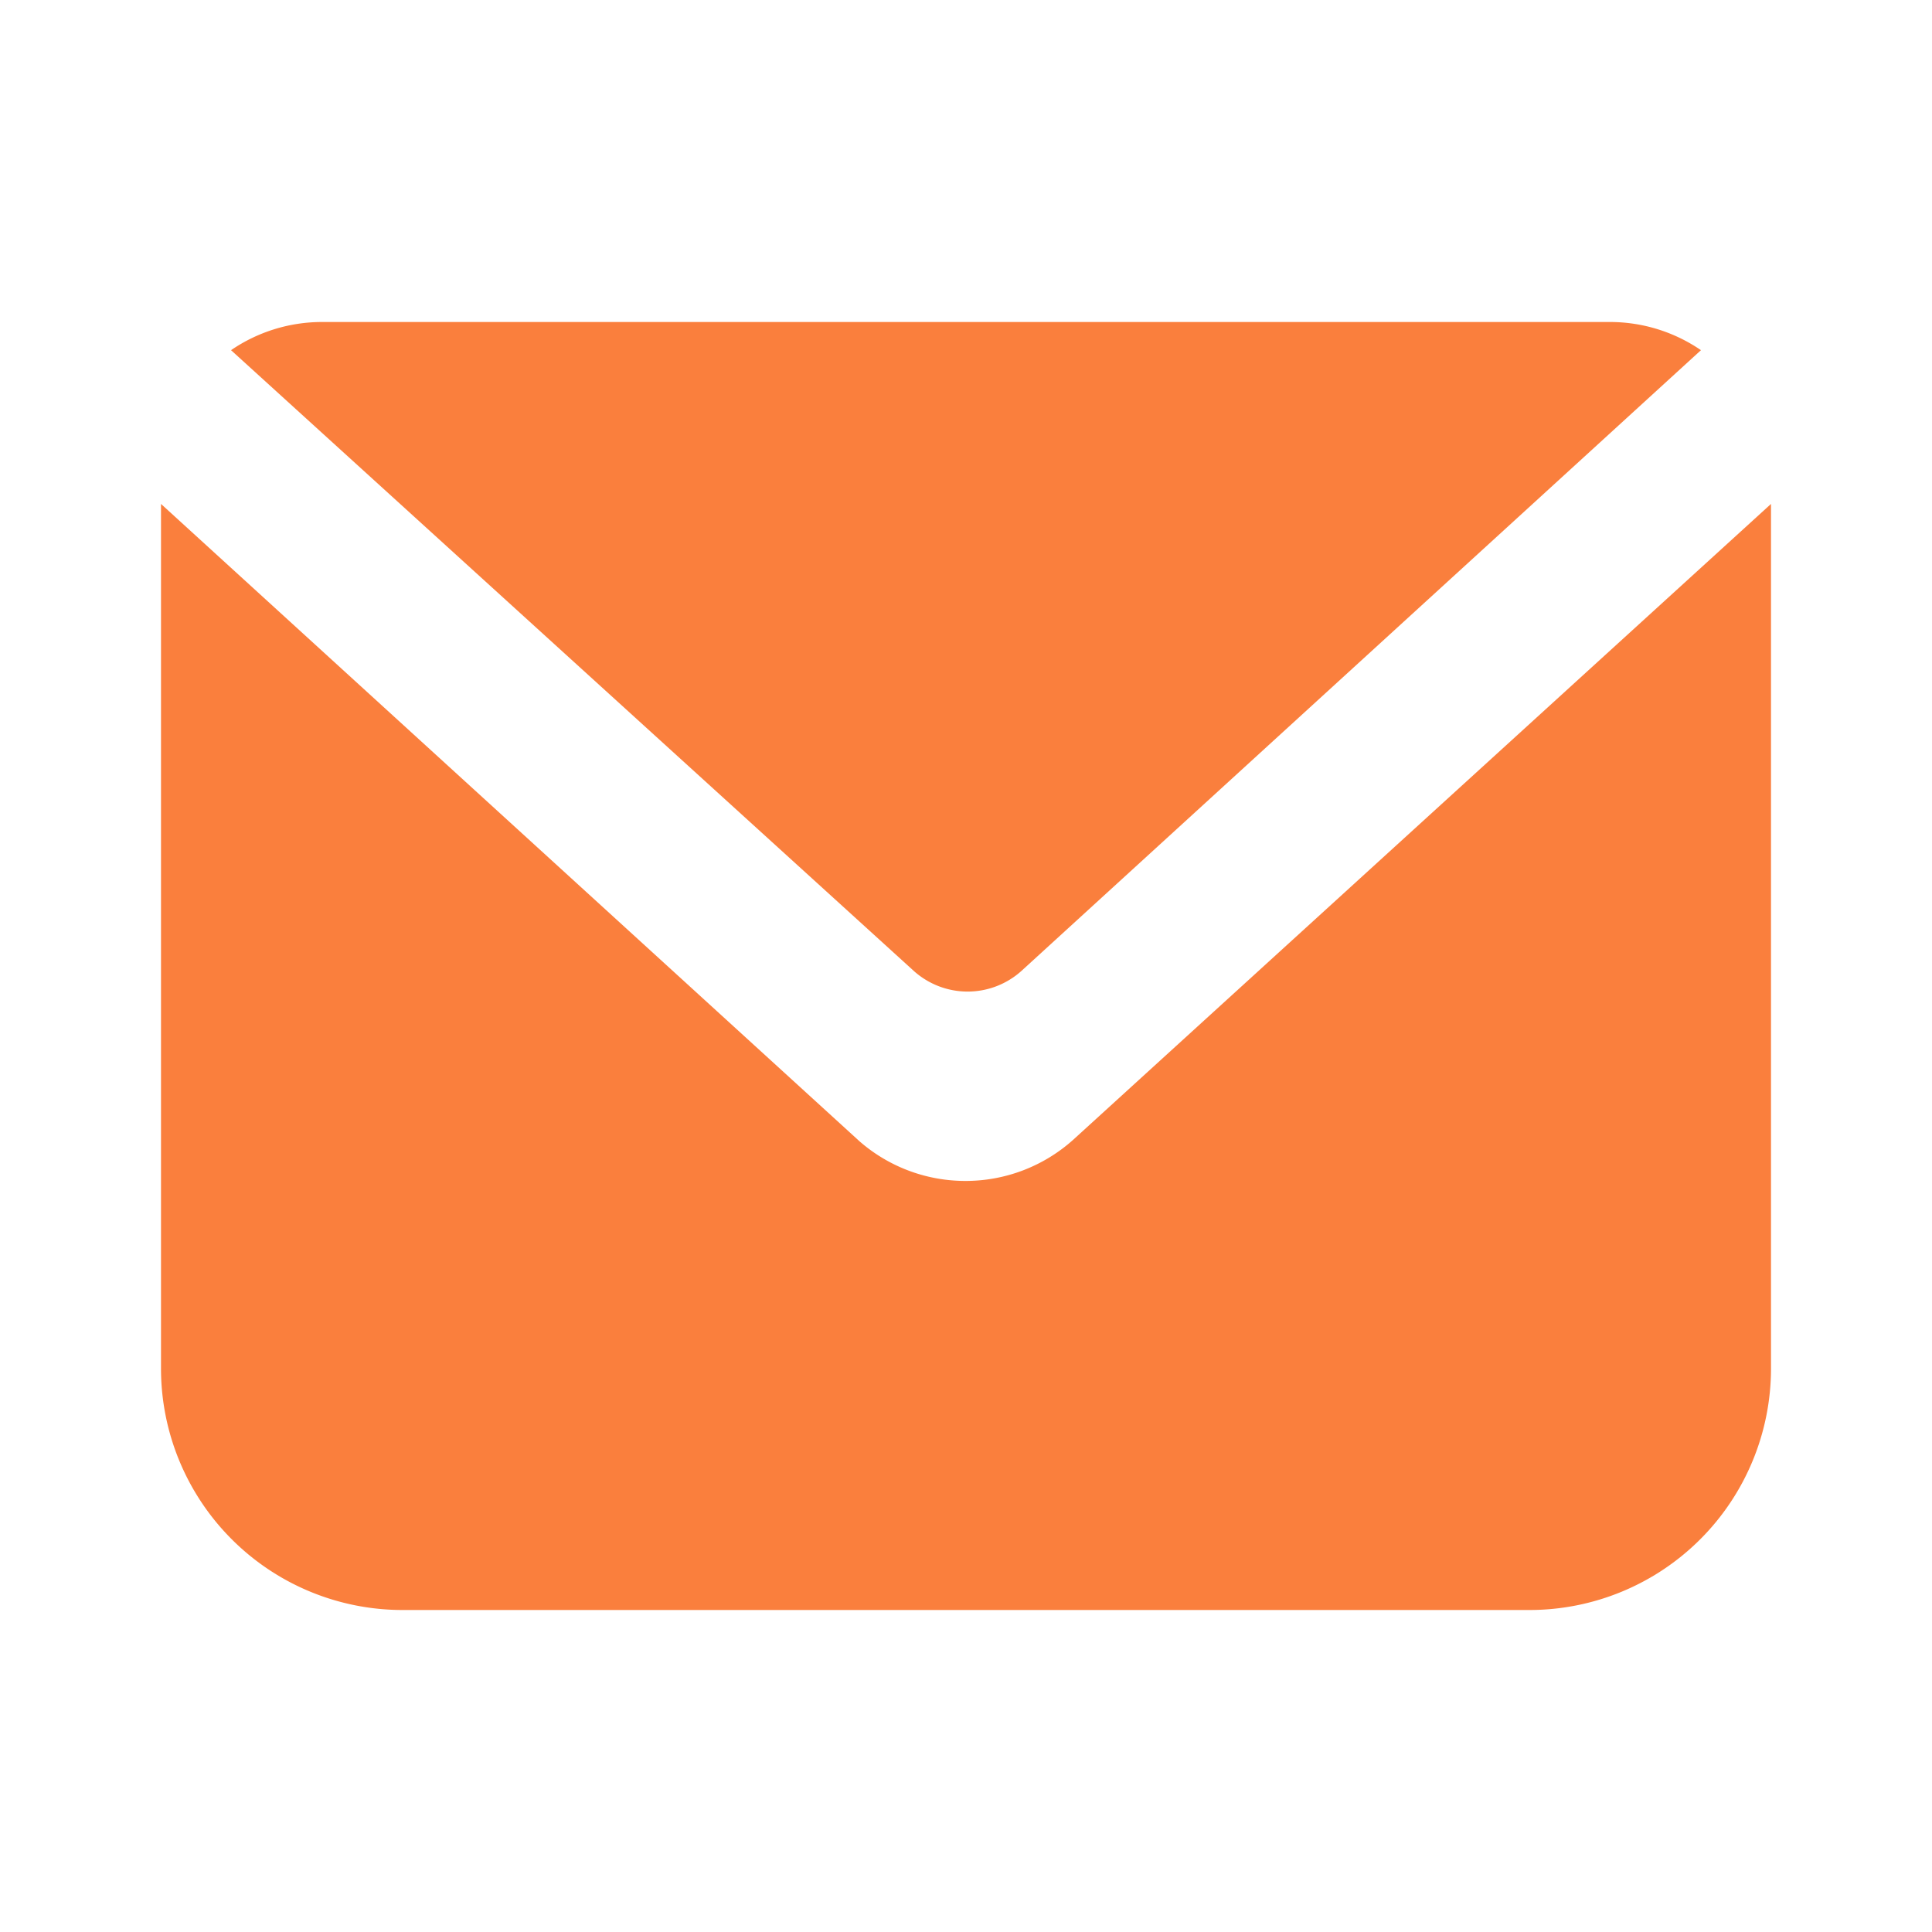
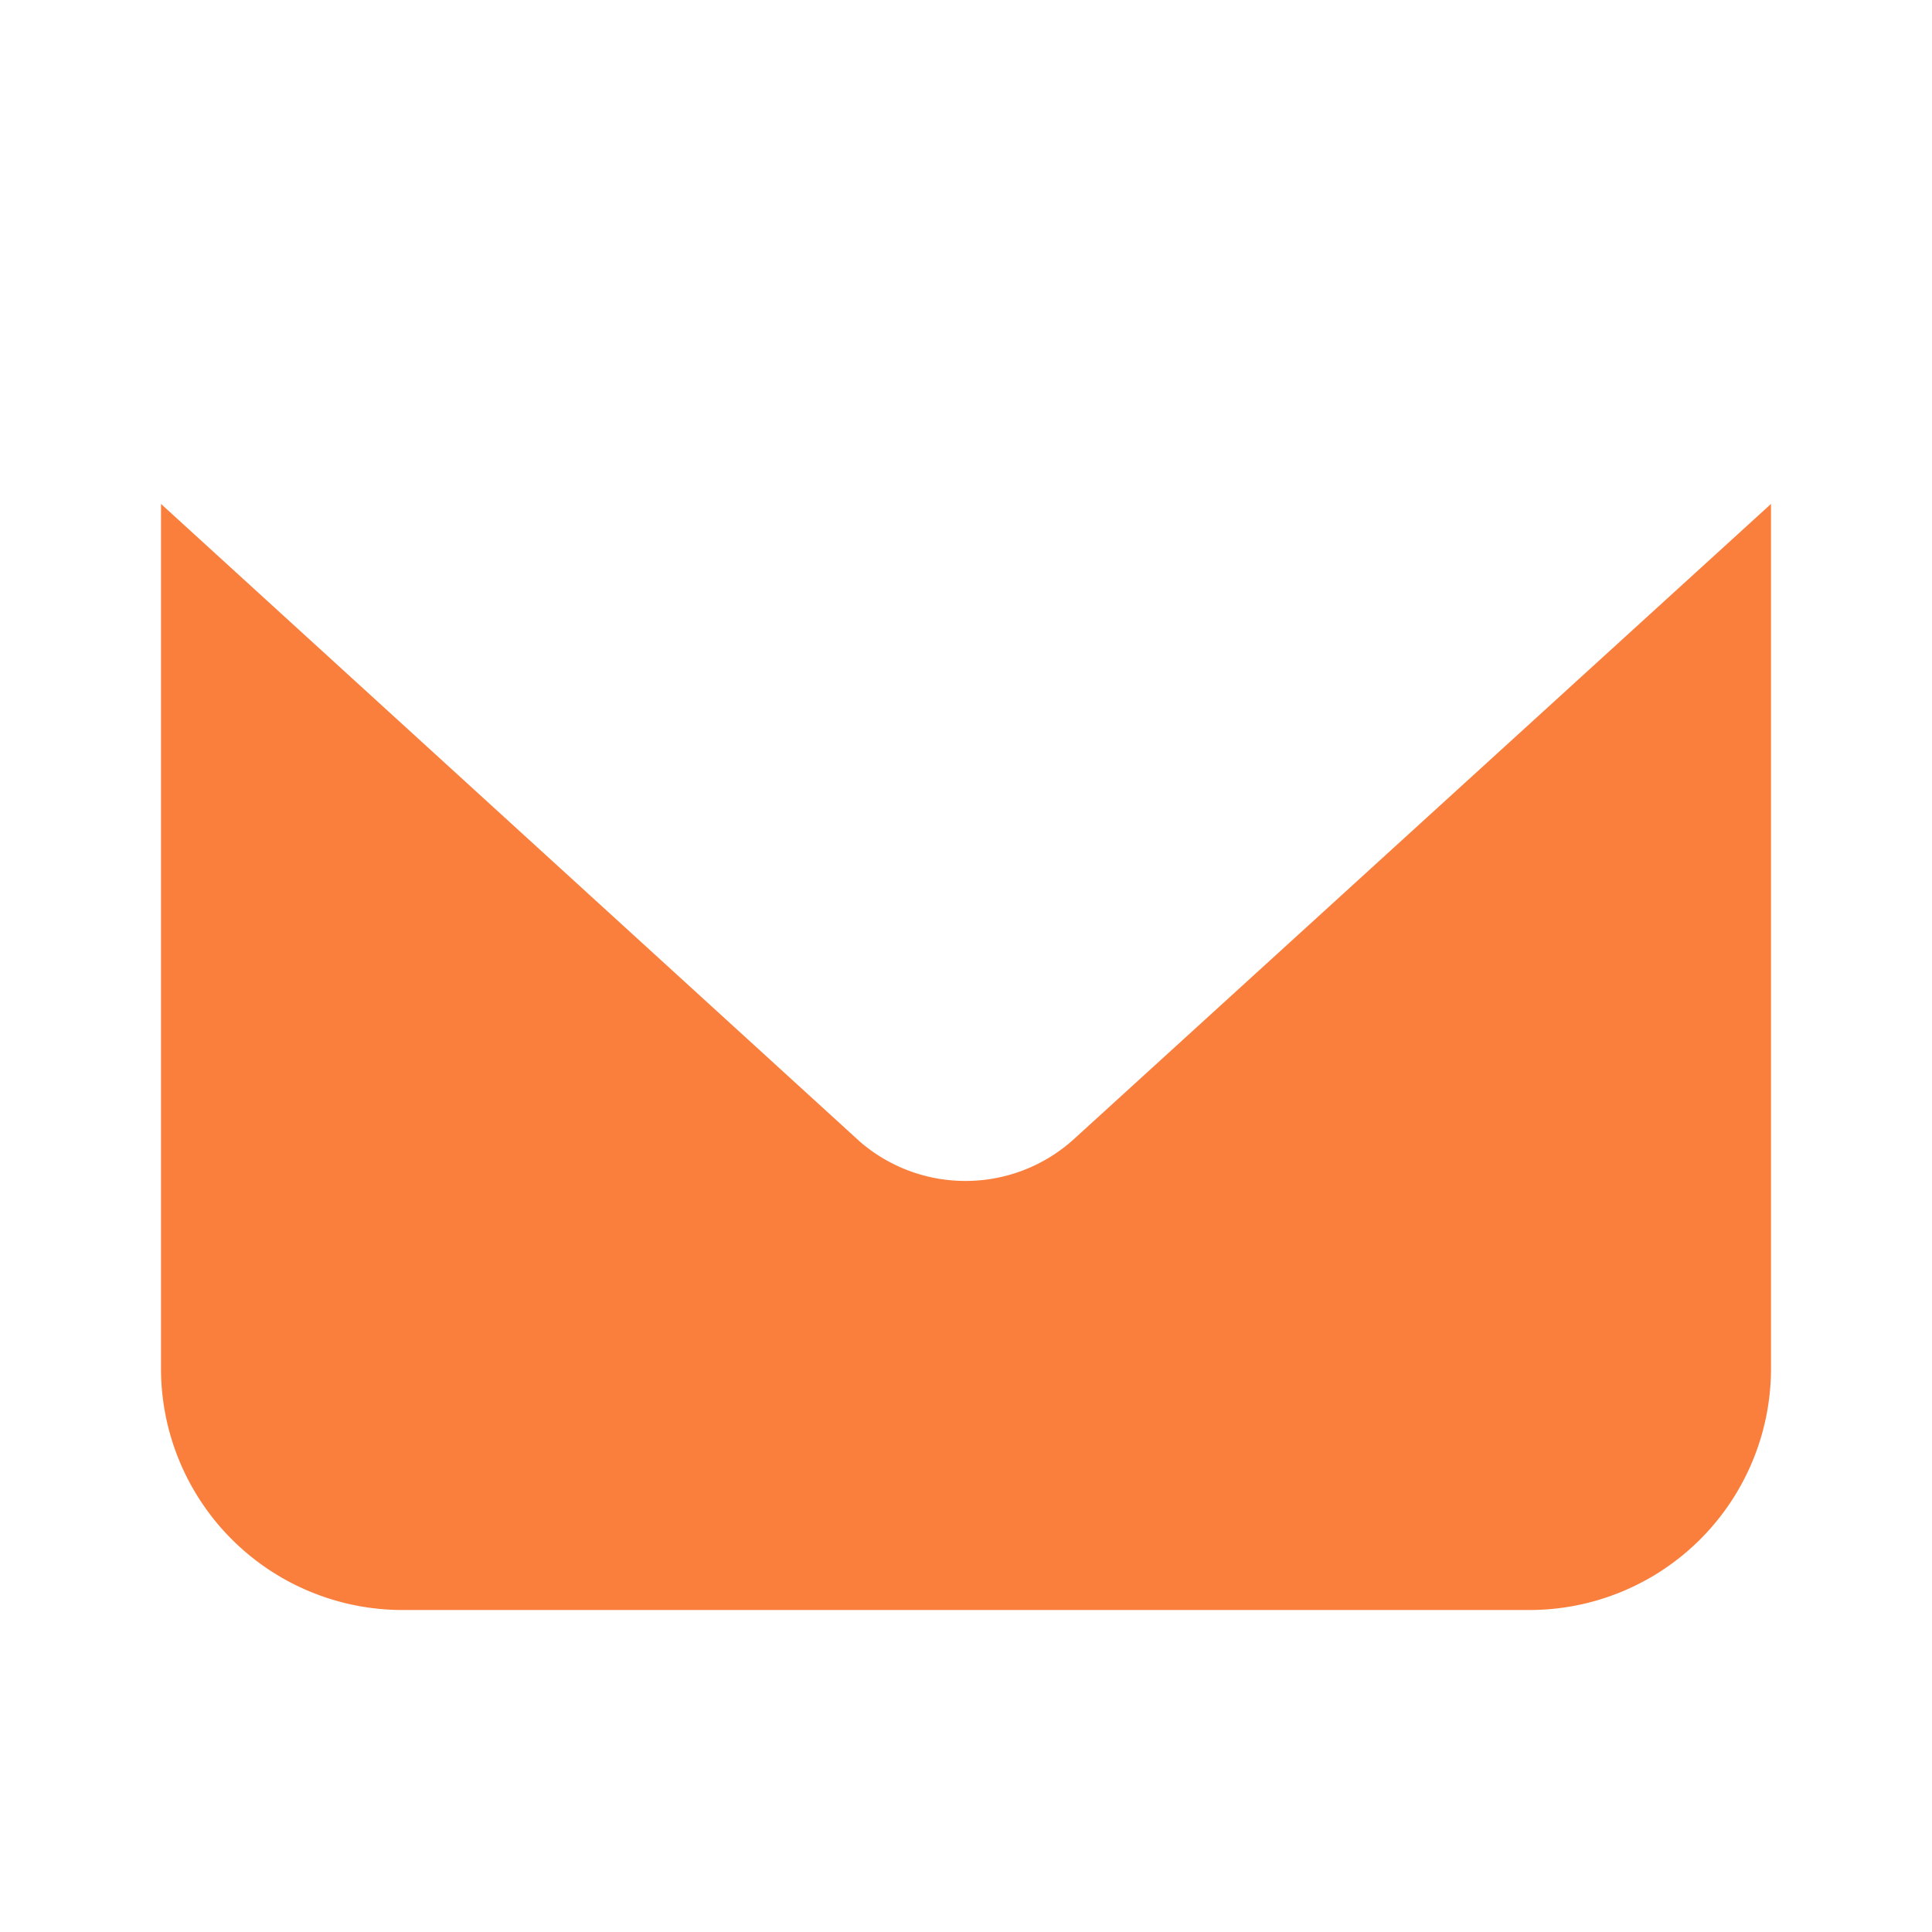
<svg xmlns="http://www.w3.org/2000/svg" id="SvgjsSvg1001" width="288" height="288" version="1.1">
  <defs id="SvgjsDefs1002" />
  <g id="SvgjsG1008">
    <svg viewBox="0 0 24 24" width="288" height="288">
-       <path fill="#fa7f3d" d="M12.69 12.06a1 1 0 0 1-1.34 0L2.87 4.35A2 2 0 0 1 4 4h16a2 2 0 0 1 1.13.35Z" class="color464646 svgShape" />
      <path fill="#fa7f3d" d="M22 6.26V17a3 3 0 0 1-3 3H5a3 3 0 0 1-3-3V6.26l8.68 7.92a2 2 0 0 0 1.32.49 2 2 0 0 0 1.33-.51Z" class="color464646 svgShape" />
    </svg>
  </g>
</svg>